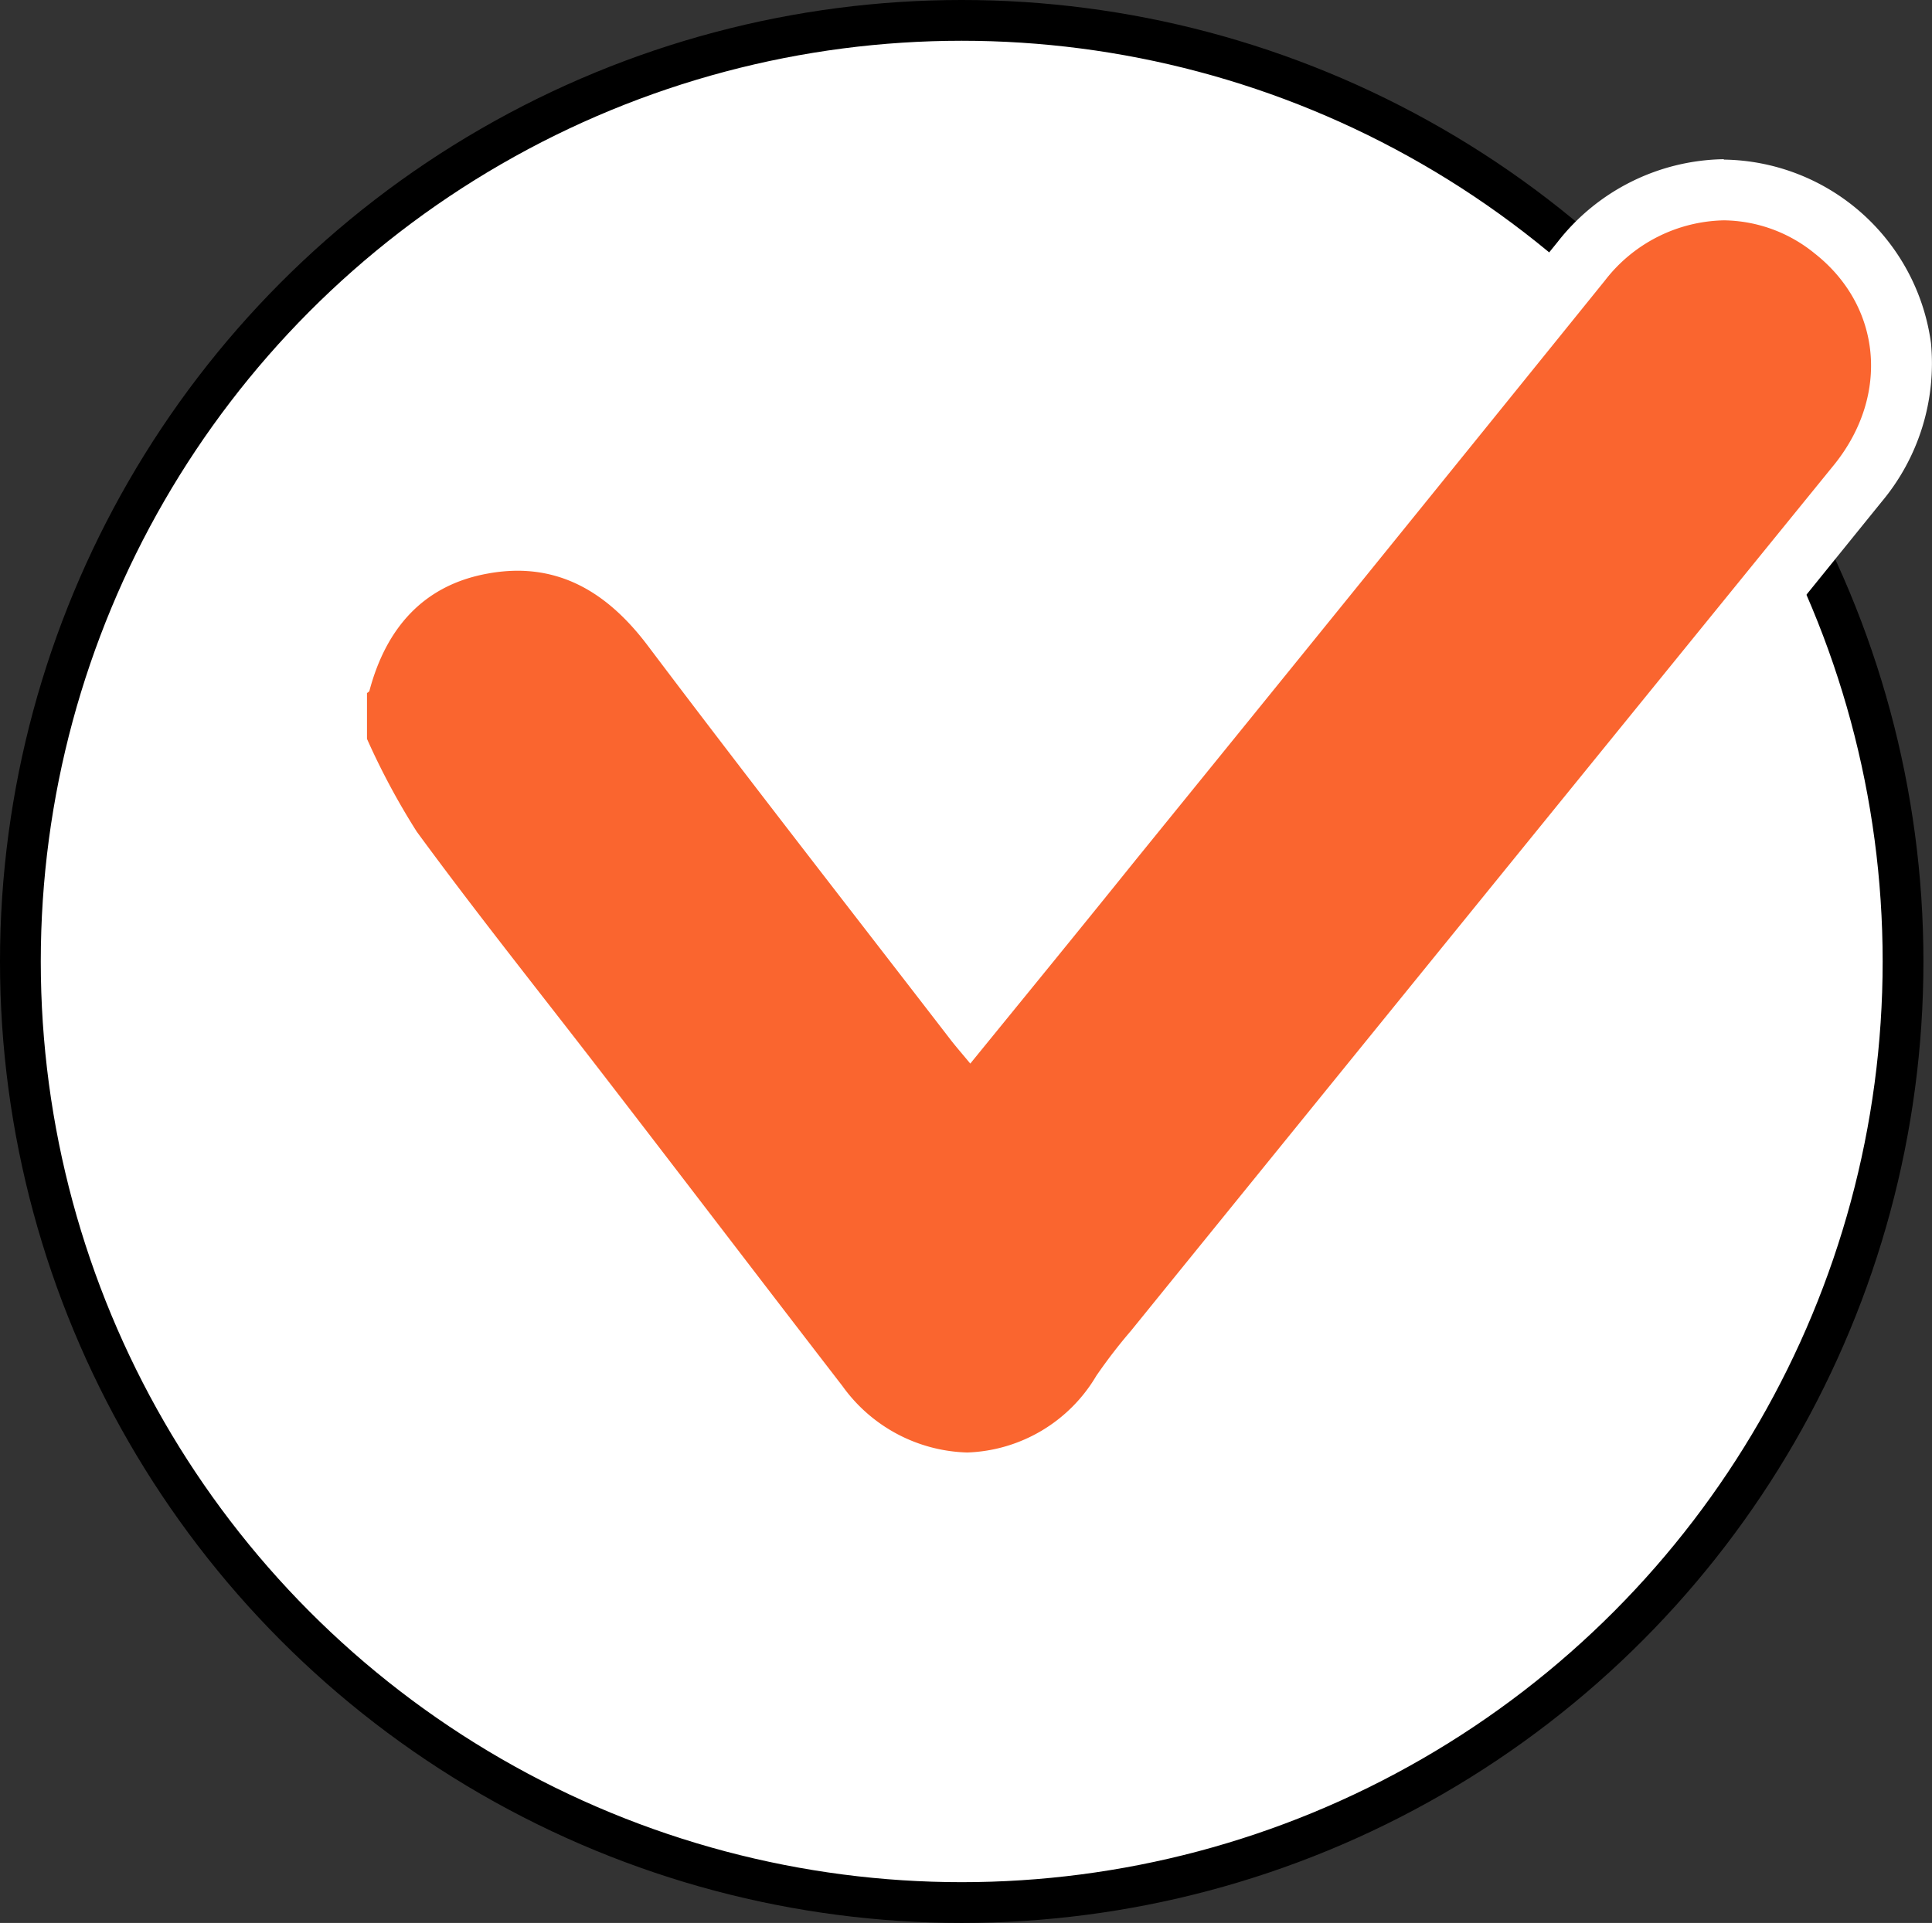
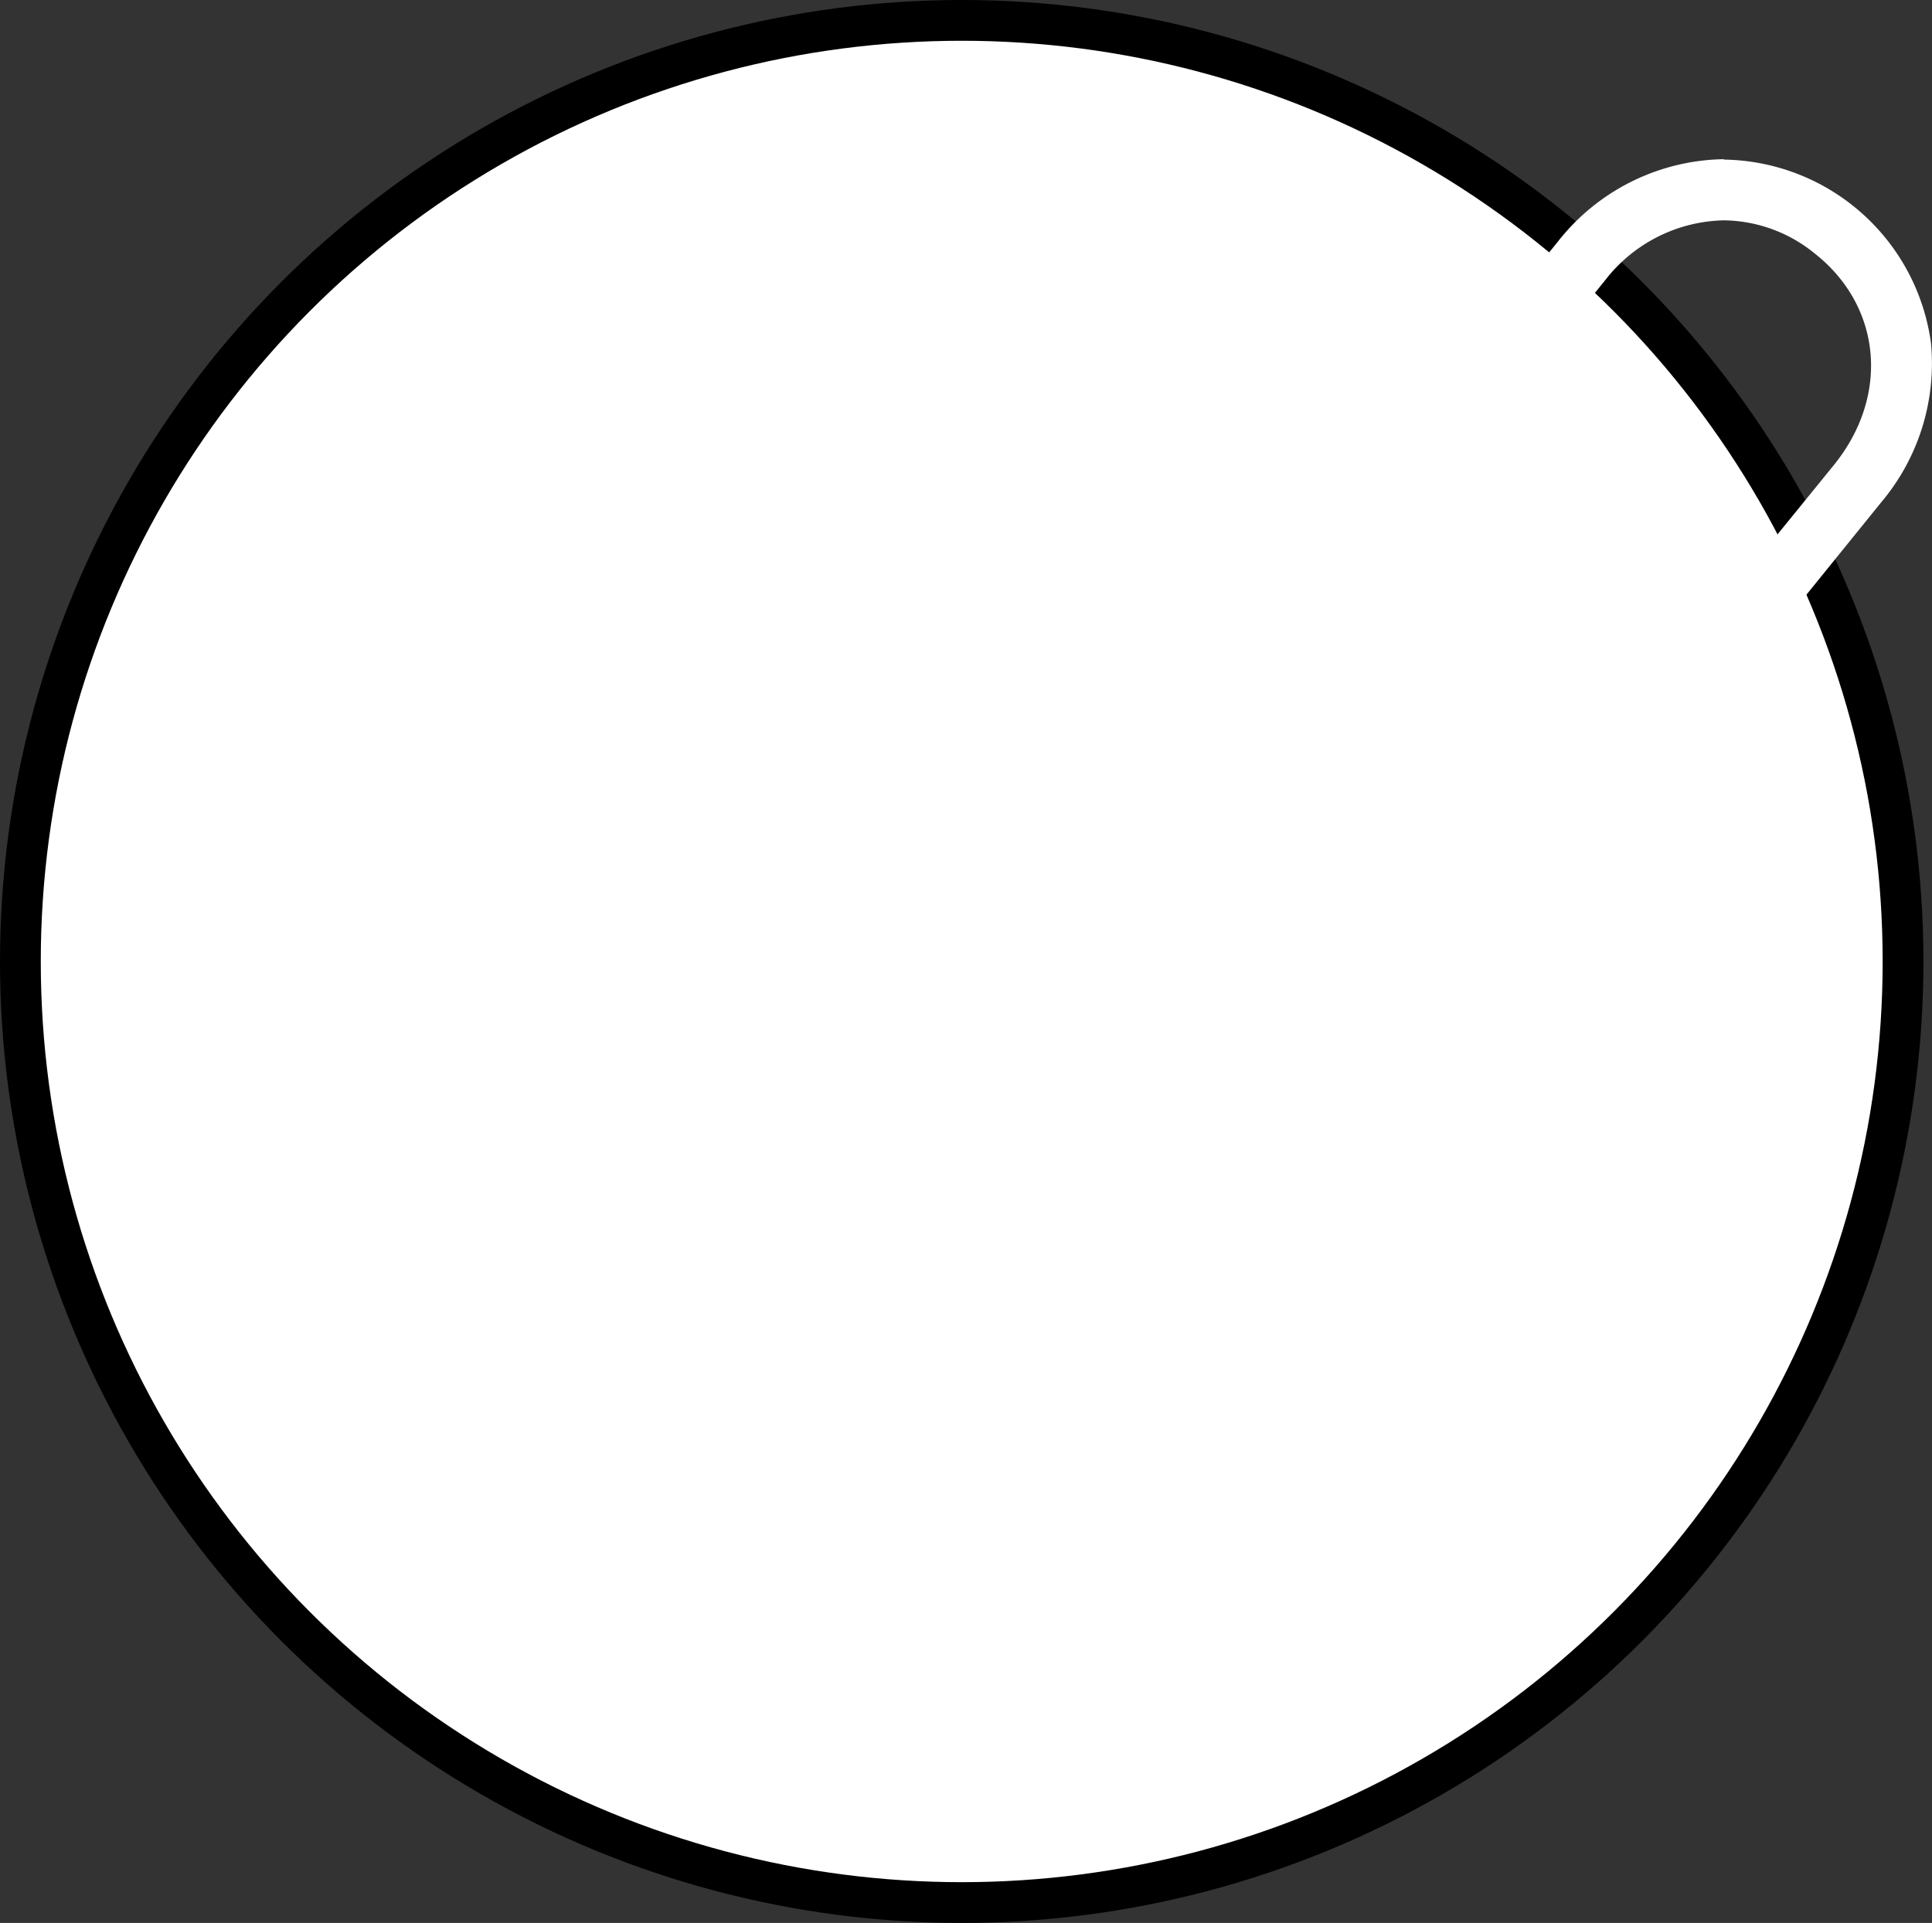
<svg xmlns="http://www.w3.org/2000/svg" viewBox="0 0 94.76 94.34">
  <rect x="0" y="0" width="94.76" height="94.34" fill="#333333" stroke="none" />
  <defs>
    <style>.cls-1,.cls-3{fill:#fff;}.cls-1{stroke:#000;stroke-miterlimit:10;stroke-width:2px;}.cls-2{fill:#fa652f;}</style>
  </defs>
  <g id="Слой_2" data-name="Слой 2">
    <g id="Слой_1-2" data-name="Слой 1">
      <circle class="cls-1" cx="47.17" cy="47.17" r="46.17" />
-       <path class="cls-2" d="M47.44,72.76a9.28,9.28,0,0,1-7.31-3.88Q36,63.53,31.85,58.13l-4.22-5.49-2.52-3.25c-1.95-2.51-4-5.09-5.88-7.7a21.12,21.12,0,0,1-1.86-3.33c-.23-.47-.45-1-.7-1.41l-.17-.32v-3.4l.31-.25a8.51,8.51,0,0,1,6.84-6.36,10.35,10.35,0,0,1,1.72-.15c2.95,0,5.44,1.4,7.62,4.29,3.54,4.7,7.21,9.44,10.75,14l3.85,5L49,48.05l5.55-6.82,23-28.41a9,9,0,0,1,7-3.51A8.66,8.66,0,0,1,90,11.26,8.51,8.51,0,0,1,93.22,17a9.09,9.09,0,0,1-2.11,6.69Q79.41,38.17,67.68,52.61L56.39,66.53c-.49.61-1,1.19-1.36,1.79A9.16,9.16,0,0,1,47.44,72.76Z" />
      <path class="cls-3" d="M84.55,10.81A7.16,7.16,0,0,1,89,12.43C92.27,15,92.7,19.35,90,22.75Q72.73,44,55.47,65.29a25.93,25.93,0,0,0-1.7,2.21,7.65,7.65,0,0,1-6.33,3.76A7.79,7.79,0,0,1,41.32,68C37.13,62.57,33,57.14,28.82,51.73,26,48.09,23.15,44.5,20.44,40.8A35.32,35.32,0,0,1,18,36.25V34s.11-.06.12-.11c.81-3.05,2.63-5.18,5.8-5.75A8.22,8.22,0,0,1,25.37,28c2.65,0,4.7,1.41,6.42,3.7,4.9,6.5,9.91,12.92,14.88,19.37.26.33.54.65.92,1.11,2.76-3.39,5.45-6.68,8.12-10Q67.22,28,78.72,13.76a7.55,7.55,0,0,1,5.83-2.95m0-3a10.54,10.54,0,0,0-8.16,4.07L65.11,25.81,53.38,40.29l-5.57,6.85-.18.22-2.7-3.49c-3.54-4.58-7.2-9.31-10.74-14C31.74,26.61,28.78,25,25.37,25a11.3,11.3,0,0,0-2,.18,9.94,9.94,0,0,0-7.86,6.93L15,32.5V37l.35.65c.23.45.45.9.67,1.36a21.6,21.6,0,0,0,2,3.56c1.92,2.63,3.95,5.23,5.9,7.74.85,1.08,1.69,2.16,2.52,3.25L30.64,59c2.71,3.54,5.52,7.2,8.31,10.79a10.25,10.25,0,0,0,17.33-.66c.36-.54.81-1.09,1.28-1.67l.24-.29,11.11-13.7q11.7-14.41,23.37-28.84a10.58,10.58,0,0,0,2.43-7.8,10.4,10.4,0,0,0-10.16-9Z" />
    </g>
  </g>
</svg>